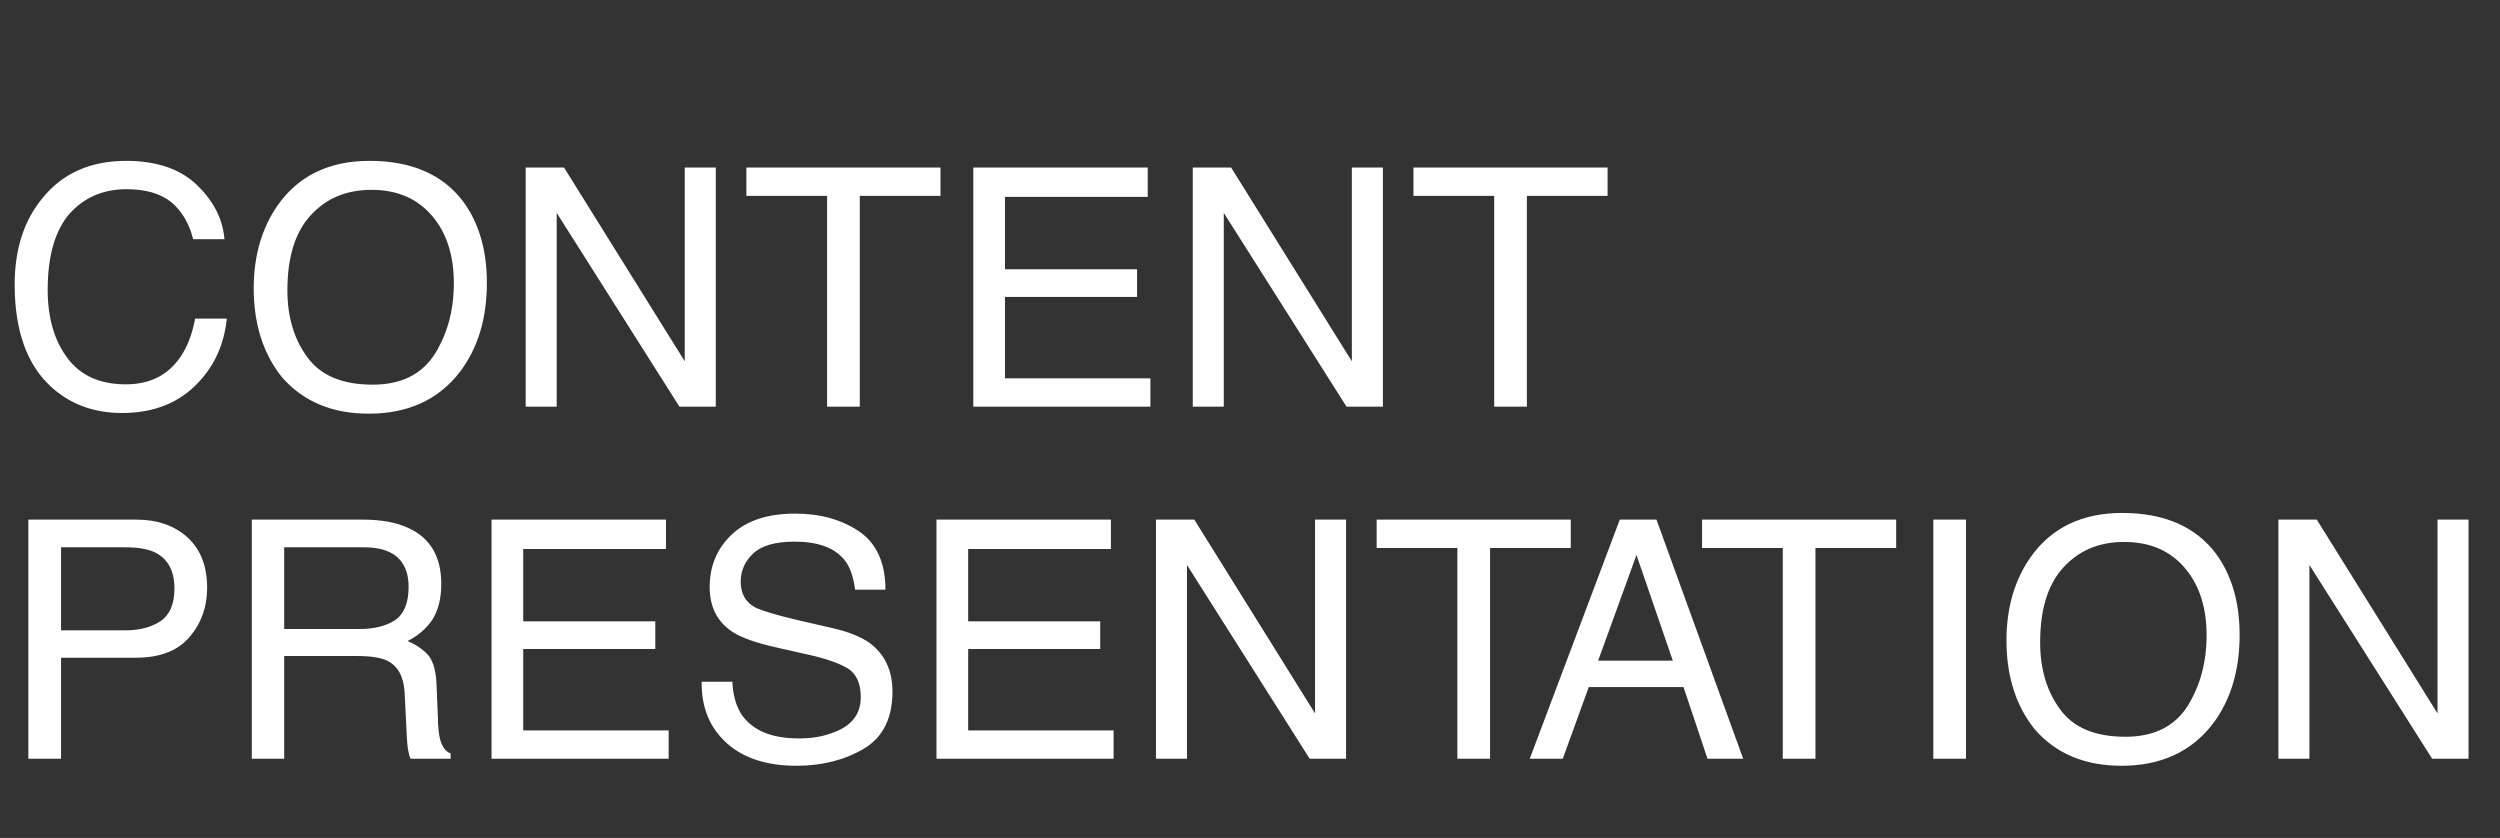
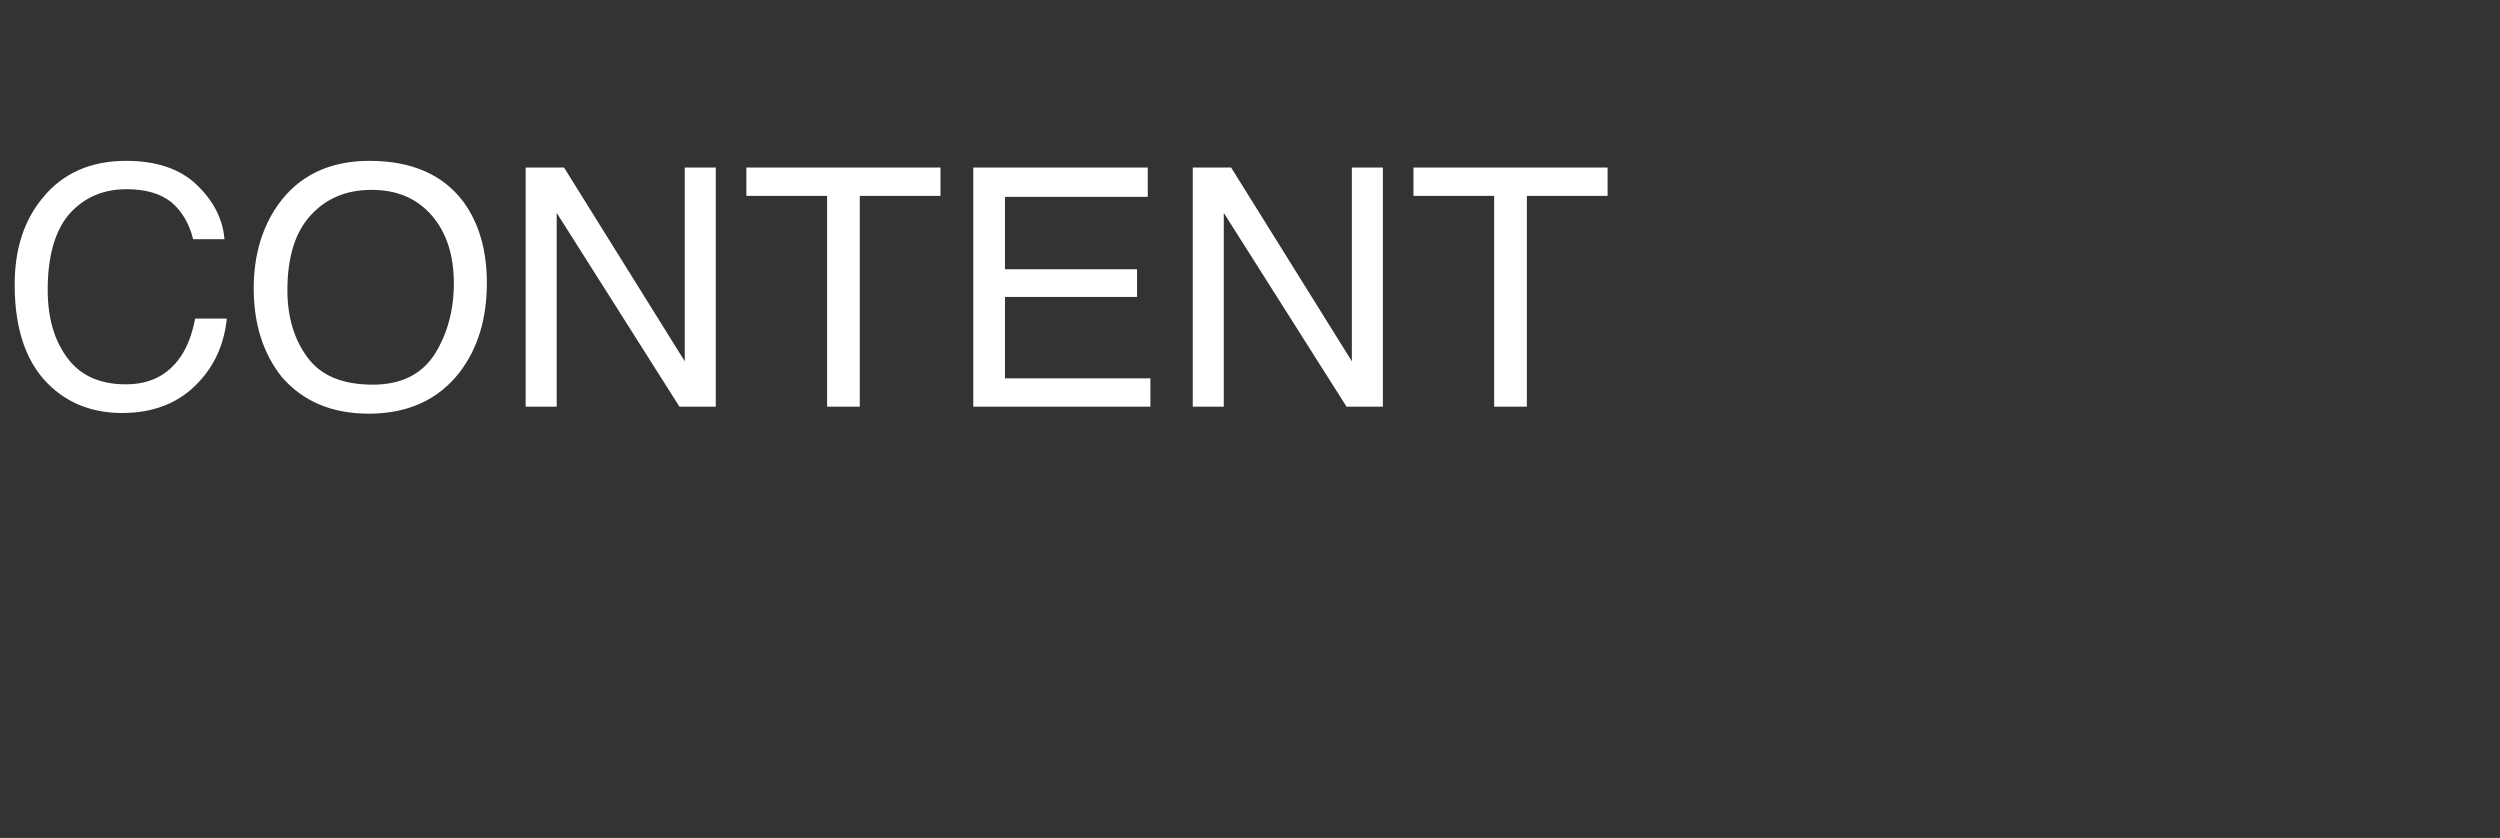
<svg xmlns="http://www.w3.org/2000/svg" width="182" height="61" viewBox="0 0 182 61" fill="none">
  <rect x="0" y="0" width="182" height="61" fill="#333333" stroke="none" />
  <path d="M14.326 13.458C15.54 14.623 16.22 15.935 16.342 17.416H14.059C13.792 16.299 13.258 15.4 12.505 14.745C11.704 14.089 10.611 13.774 9.203 13.774C7.503 13.774 6.119 14.381 5.051 15.57C4.007 16.785 3.472 18.63 3.472 21.107C3.472 23.146 3.958 24.798 4.905 26.06C5.852 27.347 7.285 27.979 9.154 27.979C10.903 27.979 12.214 27.323 13.137 25.987C13.622 25.283 13.986 24.36 14.205 23.195H16.512C16.318 25.04 15.638 26.57 14.472 27.809C13.088 29.314 11.218 30.067 8.887 30.067C6.848 30.067 5.148 29.436 3.788 28.221C1.967 26.595 1.068 24.093 1.068 20.718C1.068 18.144 1.748 16.032 3.108 14.405C4.565 12.608 6.605 11.71 9.179 11.71C11.388 11.71 13.112 12.292 14.326 13.458ZM33.72 14.672C34.861 16.226 35.444 18.193 35.444 20.597C35.444 23.195 34.788 25.356 33.477 27.08C31.923 29.096 29.713 30.115 26.848 30.115C24.153 30.115 22.065 29.217 20.535 27.469C19.151 25.745 18.471 23.584 18.471 20.985C18.471 18.63 19.054 16.614 20.219 14.939C21.725 12.802 23.959 11.71 26.897 11.71C29.956 11.71 32.239 12.705 33.72 14.672ZM31.656 25.769C32.579 24.288 33.04 22.564 33.04 20.621C33.04 18.581 32.506 16.93 31.438 15.692C30.345 14.429 28.888 13.822 27.043 13.822C25.221 13.822 23.764 14.429 22.623 15.668C21.482 16.906 20.923 18.727 20.923 21.131C20.923 23.074 21.409 24.701 22.38 26.012C23.352 27.347 24.93 28.003 27.14 28.003C29.204 28.003 30.709 27.25 31.656 25.769ZM49.851 26.303V12.195H52.109V29.605H49.463L40.527 15.498V29.605H38.269V12.195H41.061L49.851 26.303ZM62.592 14.259V29.605H60.212V14.259H54.336V12.195H68.468V14.259H62.592ZM83.555 14.332H73.162V19.601H82.778V21.617H73.162V27.541H83.749V29.605H70.855V12.195H83.555V14.332ZM98.415 26.303V12.195H100.674V29.605H98.027L89.091 15.498V29.605H86.833V12.195H89.625L98.415 26.303ZM111.156 14.259V29.605H108.776V14.259H102.9V12.195H117.032V14.259H111.156Z" fill="white" />
-   <path d="M9.907 37.828C11.461 37.828 12.7 38.265 13.646 39.115C14.618 40.013 15.079 41.227 15.079 42.806C15.079 44.166 14.666 45.355 13.816 46.351C12.967 47.371 11.655 47.881 9.907 47.881H4.444V55.238H2.064V37.828H9.907ZM11.267 40.208C10.757 39.965 10.053 39.843 9.13 39.843H4.444V45.89H9.13C10.174 45.89 11.048 45.647 11.704 45.21C12.36 44.748 12.7 43.971 12.7 42.83C12.7 41.543 12.214 40.669 11.267 40.208ZM26.395 37.828C27.73 37.828 28.823 38.022 29.672 38.411C31.324 39.139 32.125 40.523 32.125 42.514C32.125 43.559 31.907 44.408 31.494 45.088C31.057 45.744 30.45 46.278 29.672 46.667C30.352 46.958 30.862 47.322 31.227 47.759C31.567 48.221 31.761 48.949 31.785 49.969L31.882 52.3C31.882 52.956 31.955 53.466 32.028 53.781C32.174 54.34 32.416 54.704 32.805 54.85V55.238H29.891C29.818 55.093 29.77 54.898 29.721 54.656C29.672 54.413 29.624 53.951 29.6 53.271L29.454 50.382C29.381 49.241 28.968 48.488 28.191 48.099C27.73 47.881 27.026 47.759 26.055 47.759H20.688V55.238H18.333V37.828H26.395ZM26.152 45.792C27.244 45.792 28.119 45.574 28.774 45.137C29.405 44.7 29.745 43.898 29.745 42.733C29.745 41.495 29.284 40.645 28.386 40.208C27.9 39.965 27.269 39.843 26.443 39.843H20.688V45.792H26.152ZM48.483 39.965H38.091V45.234H47.706V47.249H38.091V53.174H48.678V55.238H35.784V37.828H48.483V39.965ZM53.315 49.629C53.364 50.6 53.582 51.402 53.995 52.033C54.797 53.174 56.156 53.757 58.148 53.757C59.022 53.757 59.847 53.636 60.551 53.369C61.984 52.883 62.664 52.009 62.664 50.746C62.664 49.799 62.373 49.119 61.79 48.706C61.183 48.318 60.236 47.978 58.973 47.687L56.593 47.152C55.064 46.812 53.971 46.424 53.34 46.011C52.223 45.283 51.664 44.19 51.664 42.733C51.664 41.179 52.223 39.892 53.291 38.896C54.384 37.877 55.913 37.391 57.905 37.391C59.726 37.391 61.28 37.828 62.567 38.702C63.83 39.576 64.461 41.009 64.461 42.927H62.251C62.13 42.005 61.887 41.276 61.498 40.79C60.77 39.868 59.532 39.431 57.832 39.431C56.448 39.431 55.428 39.722 54.821 40.305C54.214 40.888 53.922 41.568 53.922 42.344C53.922 43.194 54.262 43.826 54.967 44.214C55.452 44.457 56.496 44.773 58.148 45.161L60.576 45.72C61.766 45.987 62.664 46.351 63.32 46.812C64.412 47.638 64.971 48.803 64.971 50.358C64.971 52.3 64.267 53.684 62.883 54.51C61.474 55.335 59.847 55.748 57.977 55.748C55.816 55.748 54.117 55.19 52.903 54.097C51.664 52.98 51.057 51.499 51.081 49.629H53.315ZM80.875 39.965H70.483V45.234H80.098V47.249H70.483V53.174H81.07V55.238H68.176V37.828H80.875V39.965ZM95.736 51.936V37.828H97.994V55.238H95.347L86.412 41.13V55.238H84.153V37.828H86.946L95.736 51.936ZM108.476 39.892V55.238H106.096V39.892H100.22V37.828H114.352V39.892H108.476ZM126.905 55.238H124.307L122.559 50.018H115.663L113.769 55.238H111.365L117.921 37.828H120.592L126.905 55.238ZM116.343 48.099H121.782L119.135 40.402L116.343 48.099ZM132.165 39.892V55.238H129.786V39.892H123.909V37.828H138.042V39.892H132.165ZM143.125 55.238H140.745V37.828H143.125V55.238ZM161.32 40.305C162.461 41.859 163.044 43.826 163.044 46.23C163.044 48.828 162.388 50.989 161.077 52.713C159.523 54.728 157.313 55.748 154.448 55.748C151.752 55.748 149.664 54.85 148.134 53.102C146.75 51.377 146.07 49.216 146.07 46.618C146.07 44.263 146.653 42.247 147.819 40.572C149.324 38.435 151.558 37.342 154.496 37.342C157.556 37.342 159.838 38.338 161.32 40.305ZM159.256 51.402C160.178 49.92 160.64 48.197 160.64 46.254C160.64 44.214 160.106 42.563 159.037 41.325C157.944 40.062 156.487 39.455 154.642 39.455C152.821 39.455 151.364 40.062 150.223 41.3C149.081 42.539 148.523 44.36 148.523 46.764C148.523 48.706 149.009 50.333 149.98 51.645C150.951 52.98 152.53 53.636 154.739 53.636C156.803 53.636 158.309 52.883 159.256 51.402ZM177.451 51.936V37.828H179.709V55.238H177.062L168.126 41.13V55.238H165.868V37.828H168.661L177.451 51.936Z" fill="white" />
</svg>